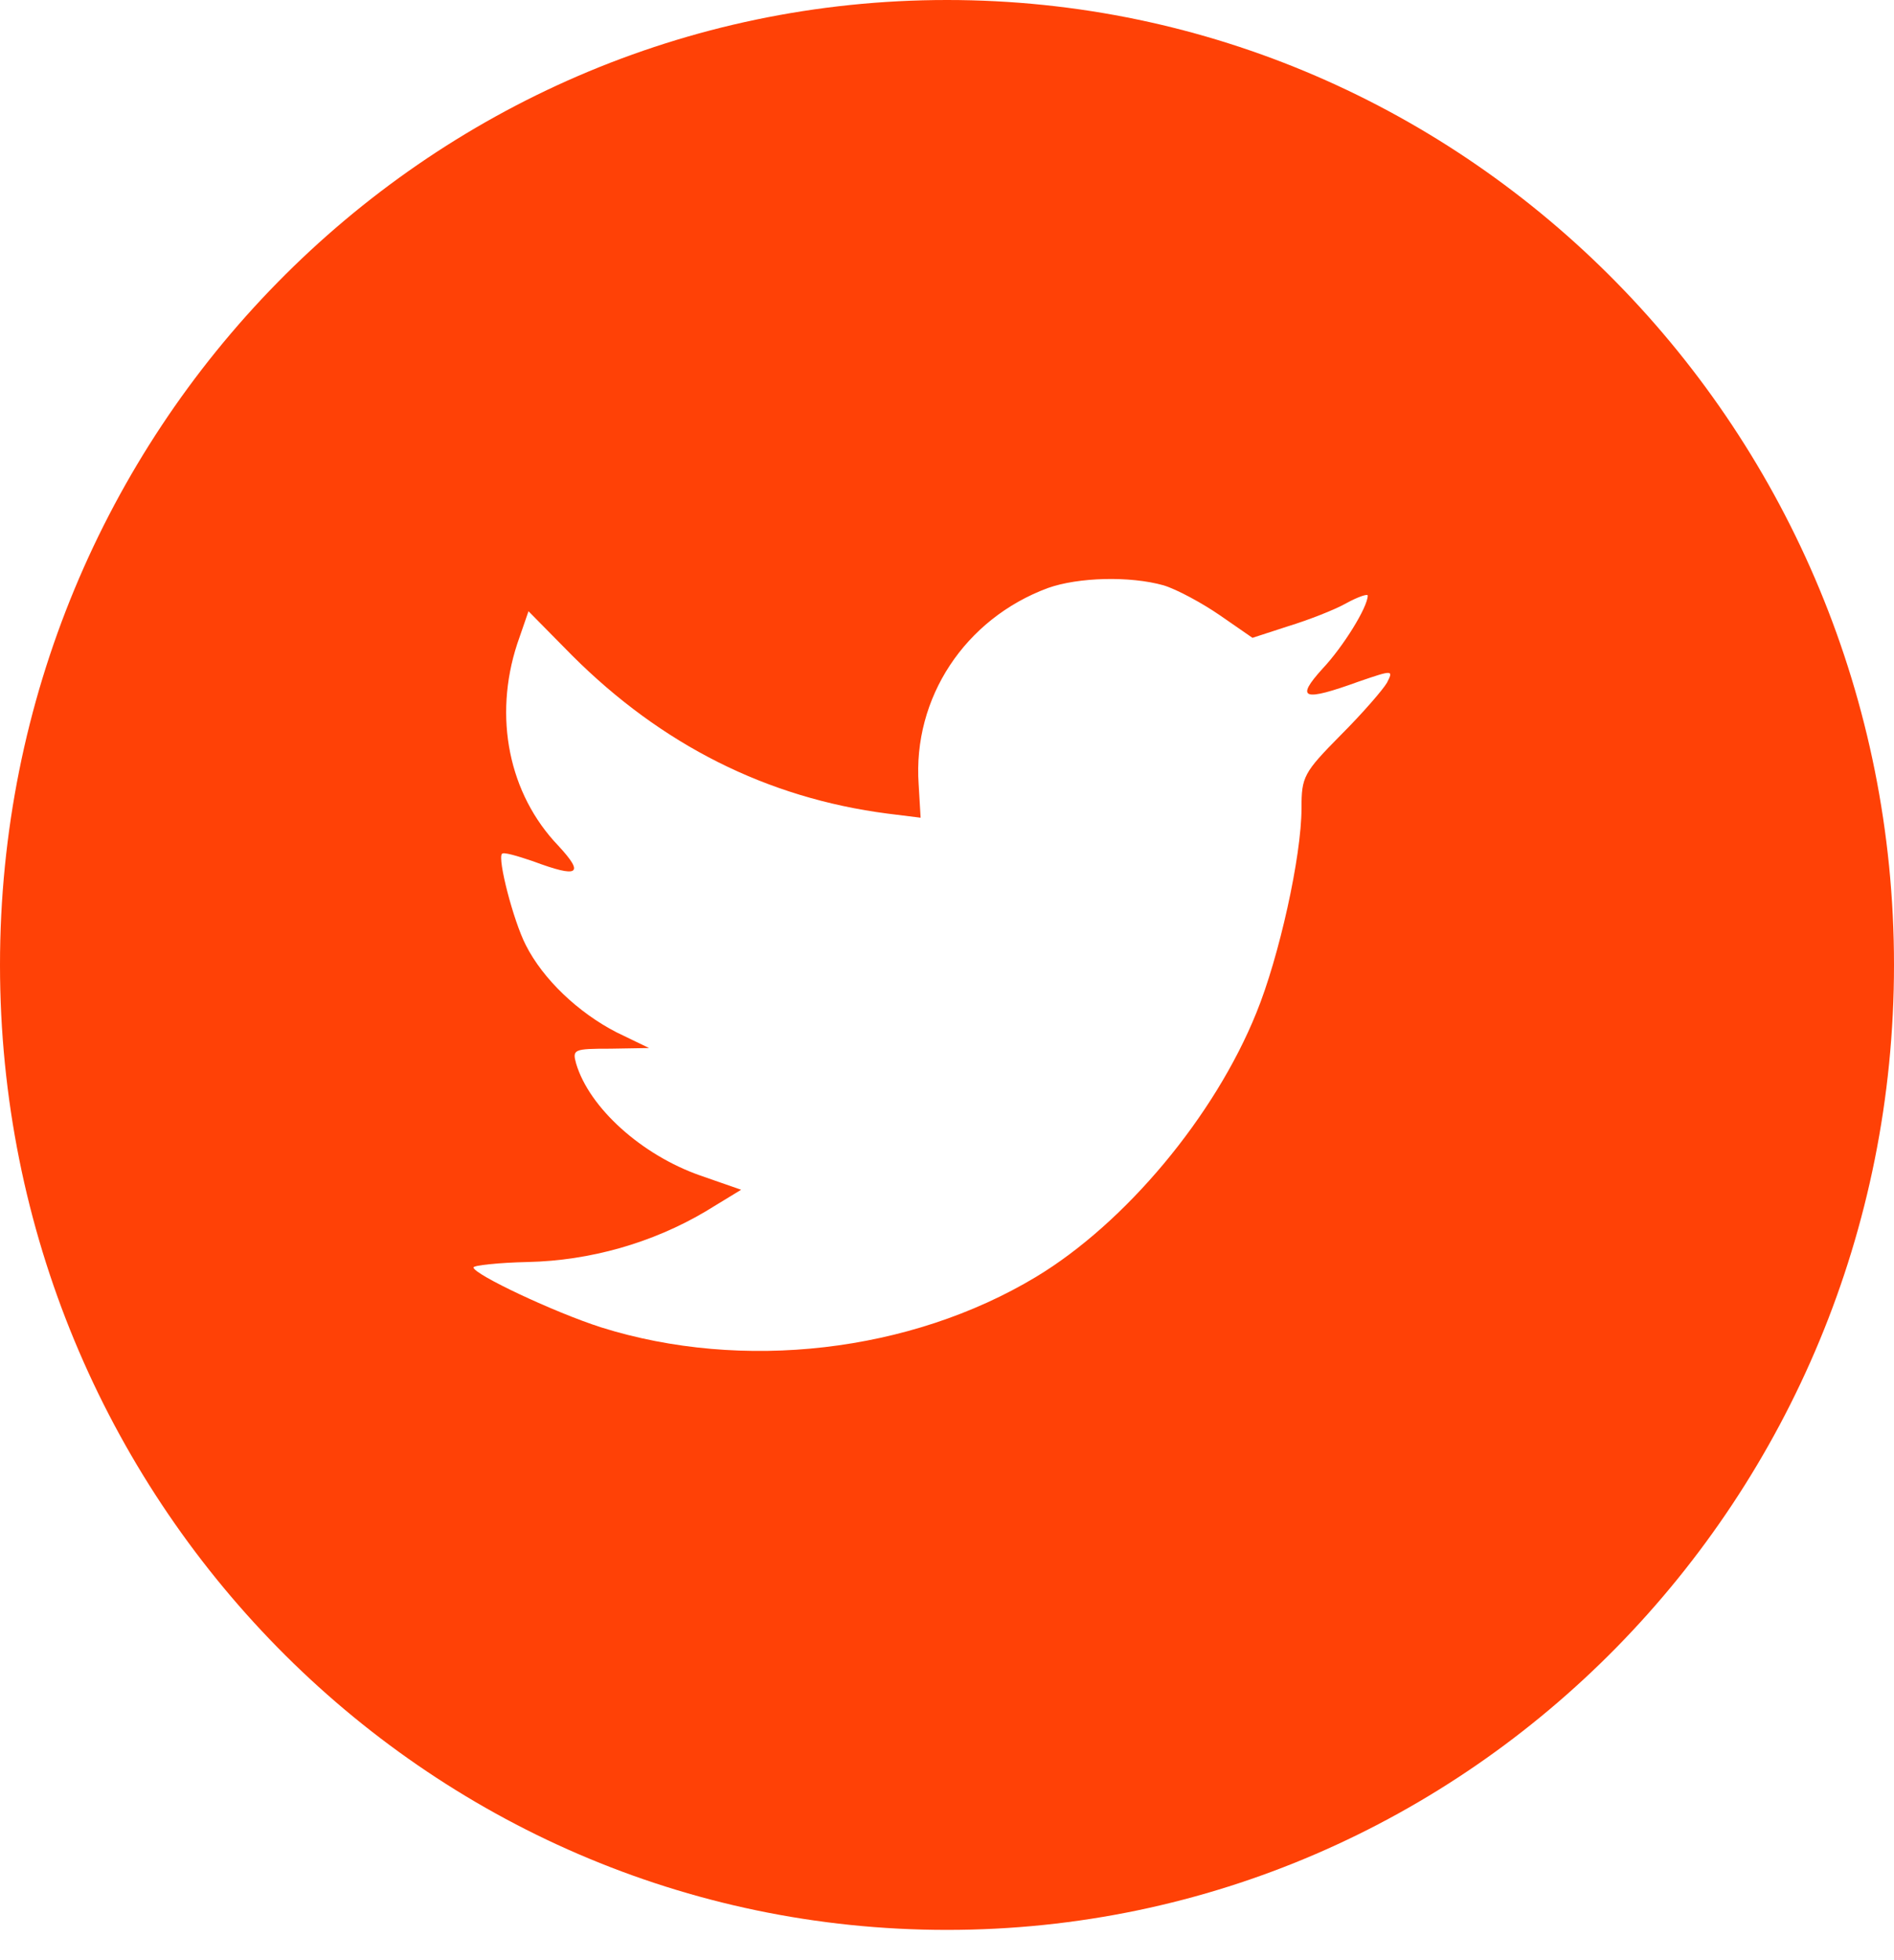
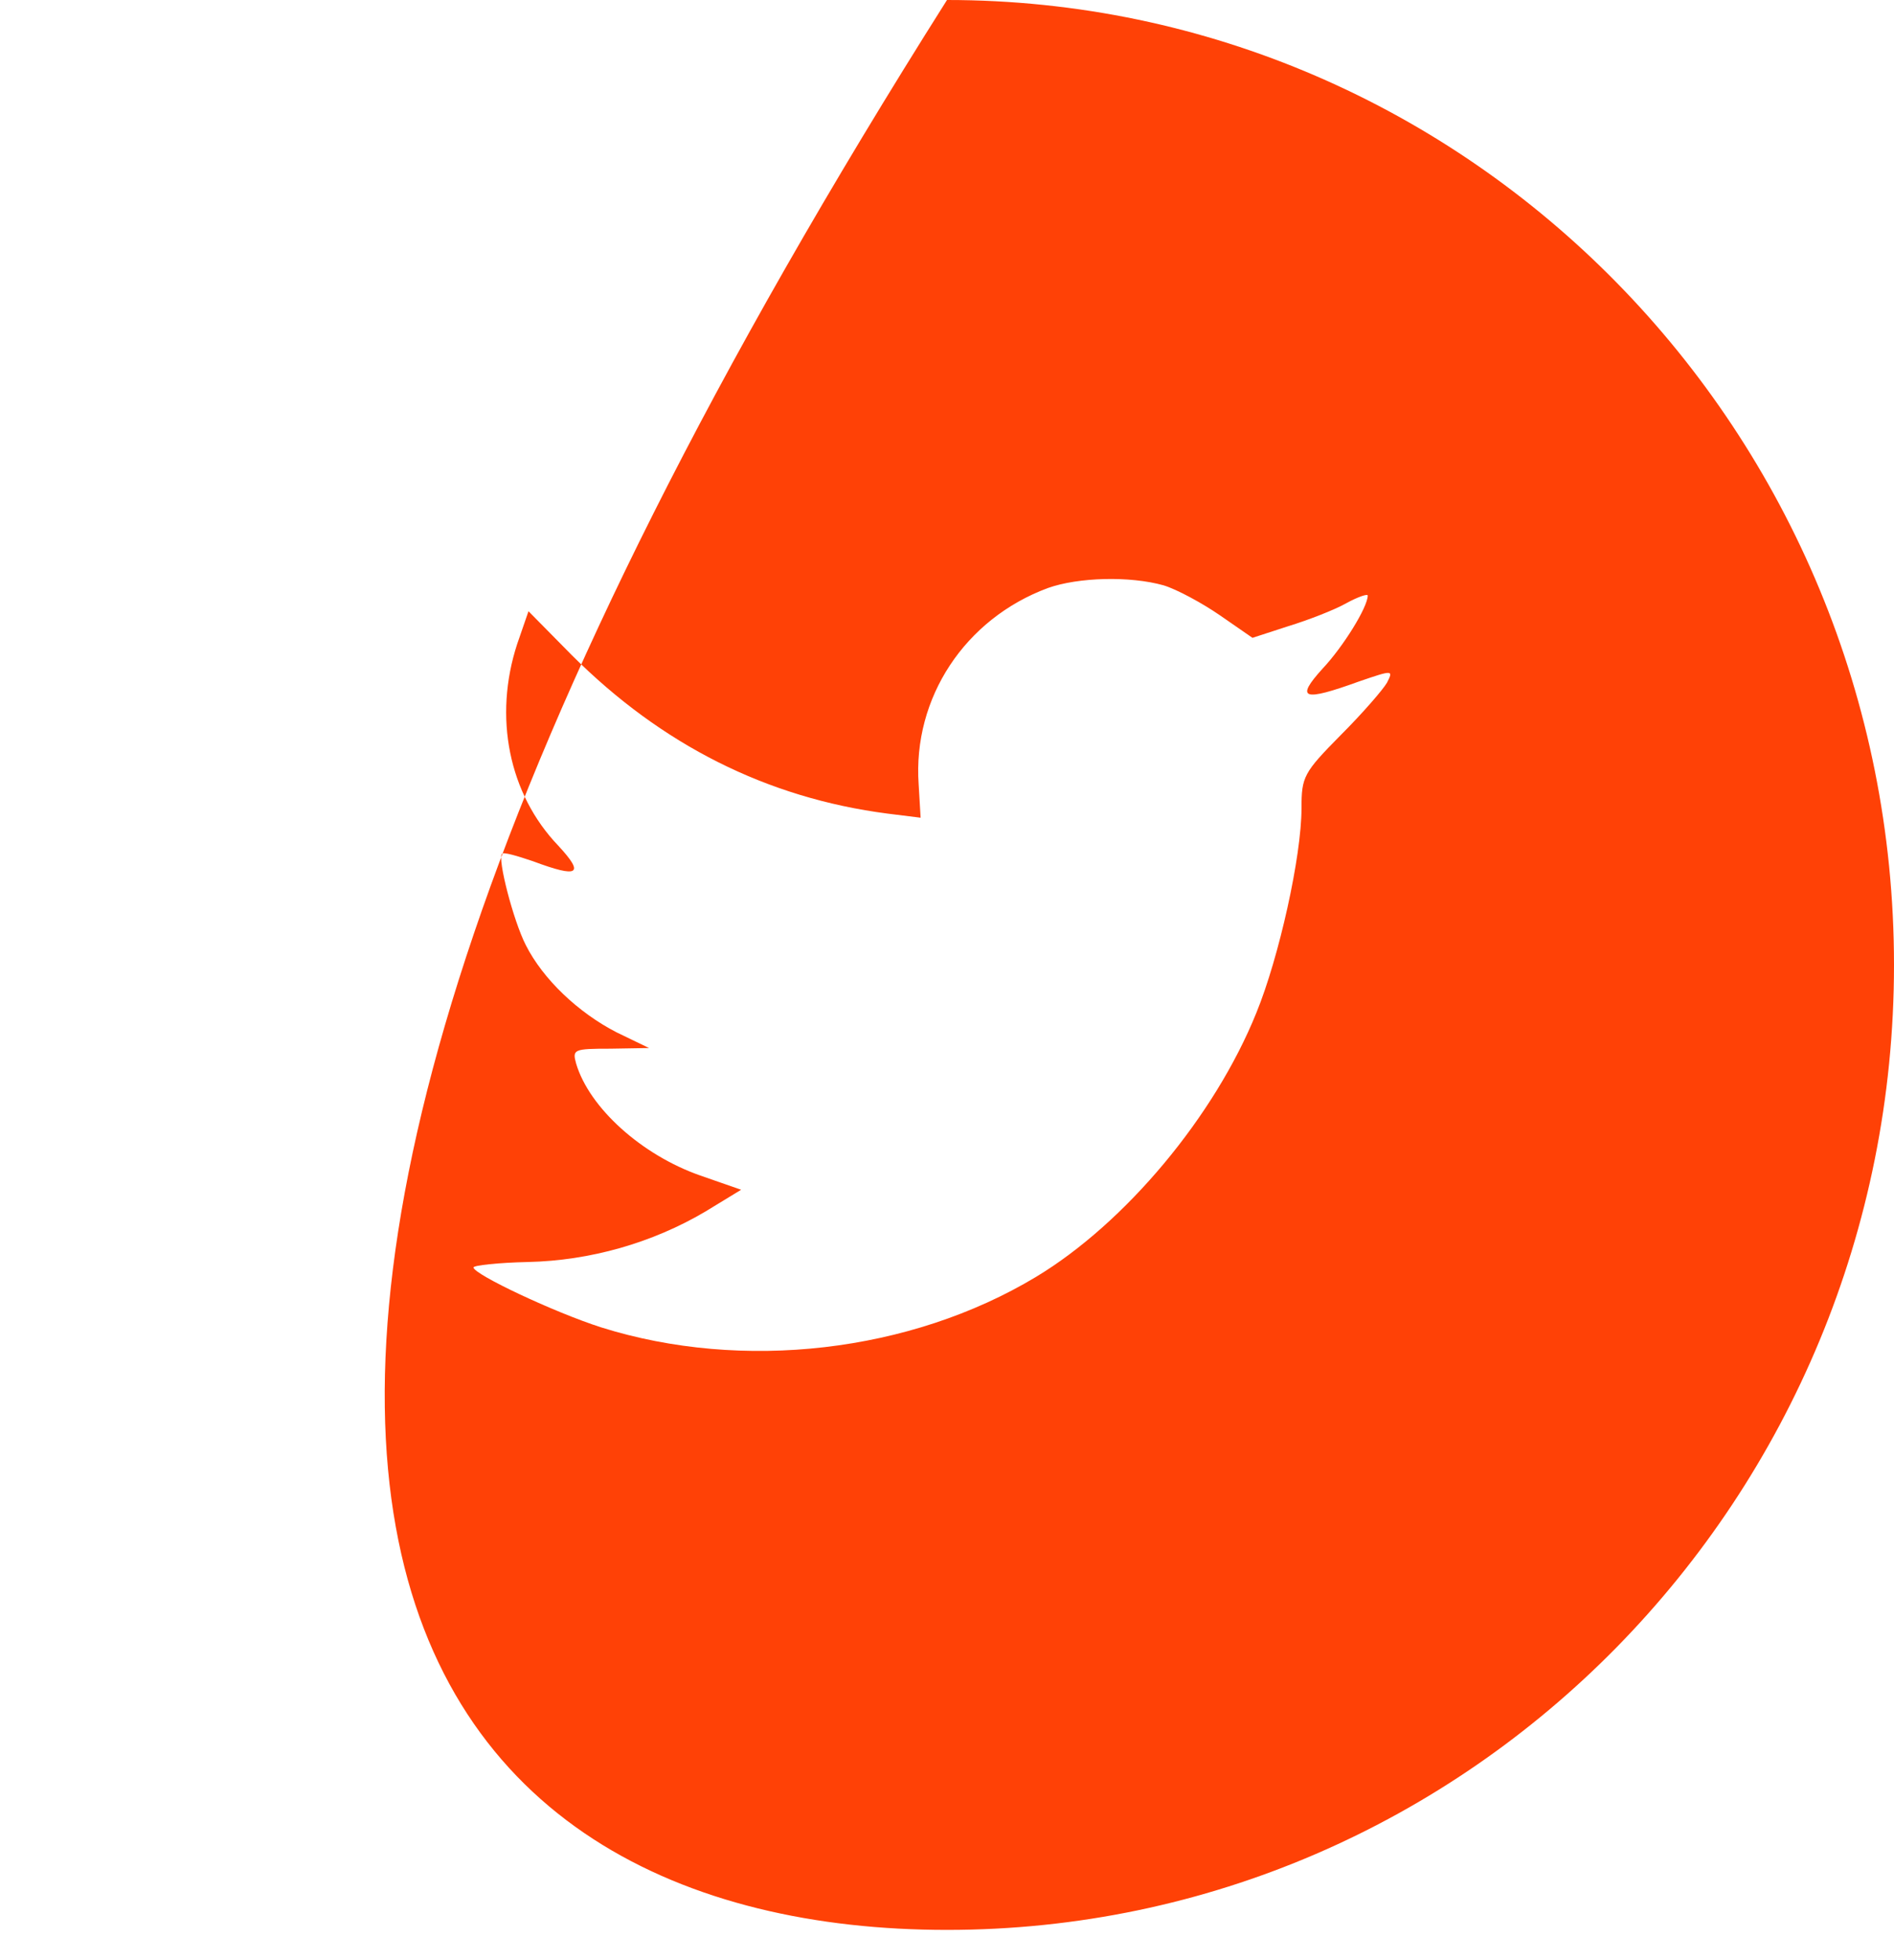
<svg xmlns="http://www.w3.org/2000/svg" width="29" height="30" viewBox="0 0 29 30" fill="none">
-   <path fill-rule="evenodd" clip-rule="evenodd" d="M14.5 0C6.492 0 0 6.612 0 14.768C0 22.925 6.492 29.537 14.5 29.537C22.508 29.537 29 22.925 29 14.768C29 6.612 22.508 0 14.5 0ZM14.096 12.515L14.066 12.004C13.974 10.68 14.776 9.47 16.044 9C16.51 8.834 17.301 8.813 17.818 8.959C18.021 9.021 18.407 9.23 18.68 9.418L19.177 9.762L19.725 9.584C20.029 9.491 20.435 9.334 20.618 9.23C20.79 9.136 20.942 9.084 20.942 9.115C20.942 9.292 20.567 9.897 20.253 10.231C19.827 10.7 19.948 10.742 20.811 10.429C21.328 10.252 21.338 10.252 21.236 10.45C21.176 10.554 20.861 10.919 20.526 11.253C19.959 11.827 19.928 11.889 19.928 12.369C19.928 13.109 19.583 14.653 19.238 15.498C18.599 17.083 17.23 18.72 15.861 19.544C13.934 20.702 11.368 20.994 9.207 20.316C8.487 20.086 7.25 19.502 7.25 19.398C7.25 19.367 7.625 19.325 8.082 19.315C9.035 19.294 9.988 19.023 10.8 18.543L11.348 18.209L10.719 17.99C9.826 17.677 9.025 16.958 8.822 16.28C8.761 16.061 8.782 16.05 9.349 16.05L9.938 16.04L9.441 15.8C8.853 15.498 8.315 14.987 8.051 14.465C7.859 14.09 7.615 13.141 7.686 13.068C7.706 13.036 7.919 13.099 8.163 13.182C8.863 13.443 8.954 13.381 8.548 12.943C7.788 12.15 7.554 10.972 7.919 9.856L8.092 9.355L8.761 10.033C10.13 11.399 11.743 12.213 13.589 12.452L14.096 12.515Z" fill="#FF4106" />
+   <path fill-rule="evenodd" clip-rule="evenodd" d="M14.5 0C0 22.925 6.492 29.537 14.5 29.537C22.508 29.537 29 22.925 29 14.768C29 6.612 22.508 0 14.5 0ZM14.096 12.515L14.066 12.004C13.974 10.68 14.776 9.47 16.044 9C16.51 8.834 17.301 8.813 17.818 8.959C18.021 9.021 18.407 9.23 18.68 9.418L19.177 9.762L19.725 9.584C20.029 9.491 20.435 9.334 20.618 9.23C20.79 9.136 20.942 9.084 20.942 9.115C20.942 9.292 20.567 9.897 20.253 10.231C19.827 10.7 19.948 10.742 20.811 10.429C21.328 10.252 21.338 10.252 21.236 10.45C21.176 10.554 20.861 10.919 20.526 11.253C19.959 11.827 19.928 11.889 19.928 12.369C19.928 13.109 19.583 14.653 19.238 15.498C18.599 17.083 17.23 18.72 15.861 19.544C13.934 20.702 11.368 20.994 9.207 20.316C8.487 20.086 7.25 19.502 7.25 19.398C7.25 19.367 7.625 19.325 8.082 19.315C9.035 19.294 9.988 19.023 10.8 18.543L11.348 18.209L10.719 17.99C9.826 17.677 9.025 16.958 8.822 16.28C8.761 16.061 8.782 16.05 9.349 16.05L9.938 16.04L9.441 15.8C8.853 15.498 8.315 14.987 8.051 14.465C7.859 14.09 7.615 13.141 7.686 13.068C7.706 13.036 7.919 13.099 8.163 13.182C8.863 13.443 8.954 13.381 8.548 12.943C7.788 12.15 7.554 10.972 7.919 9.856L8.092 9.355L8.761 10.033C10.13 11.399 11.743 12.213 13.589 12.452L14.096 12.515Z" fill="#FF4106" />
</svg>